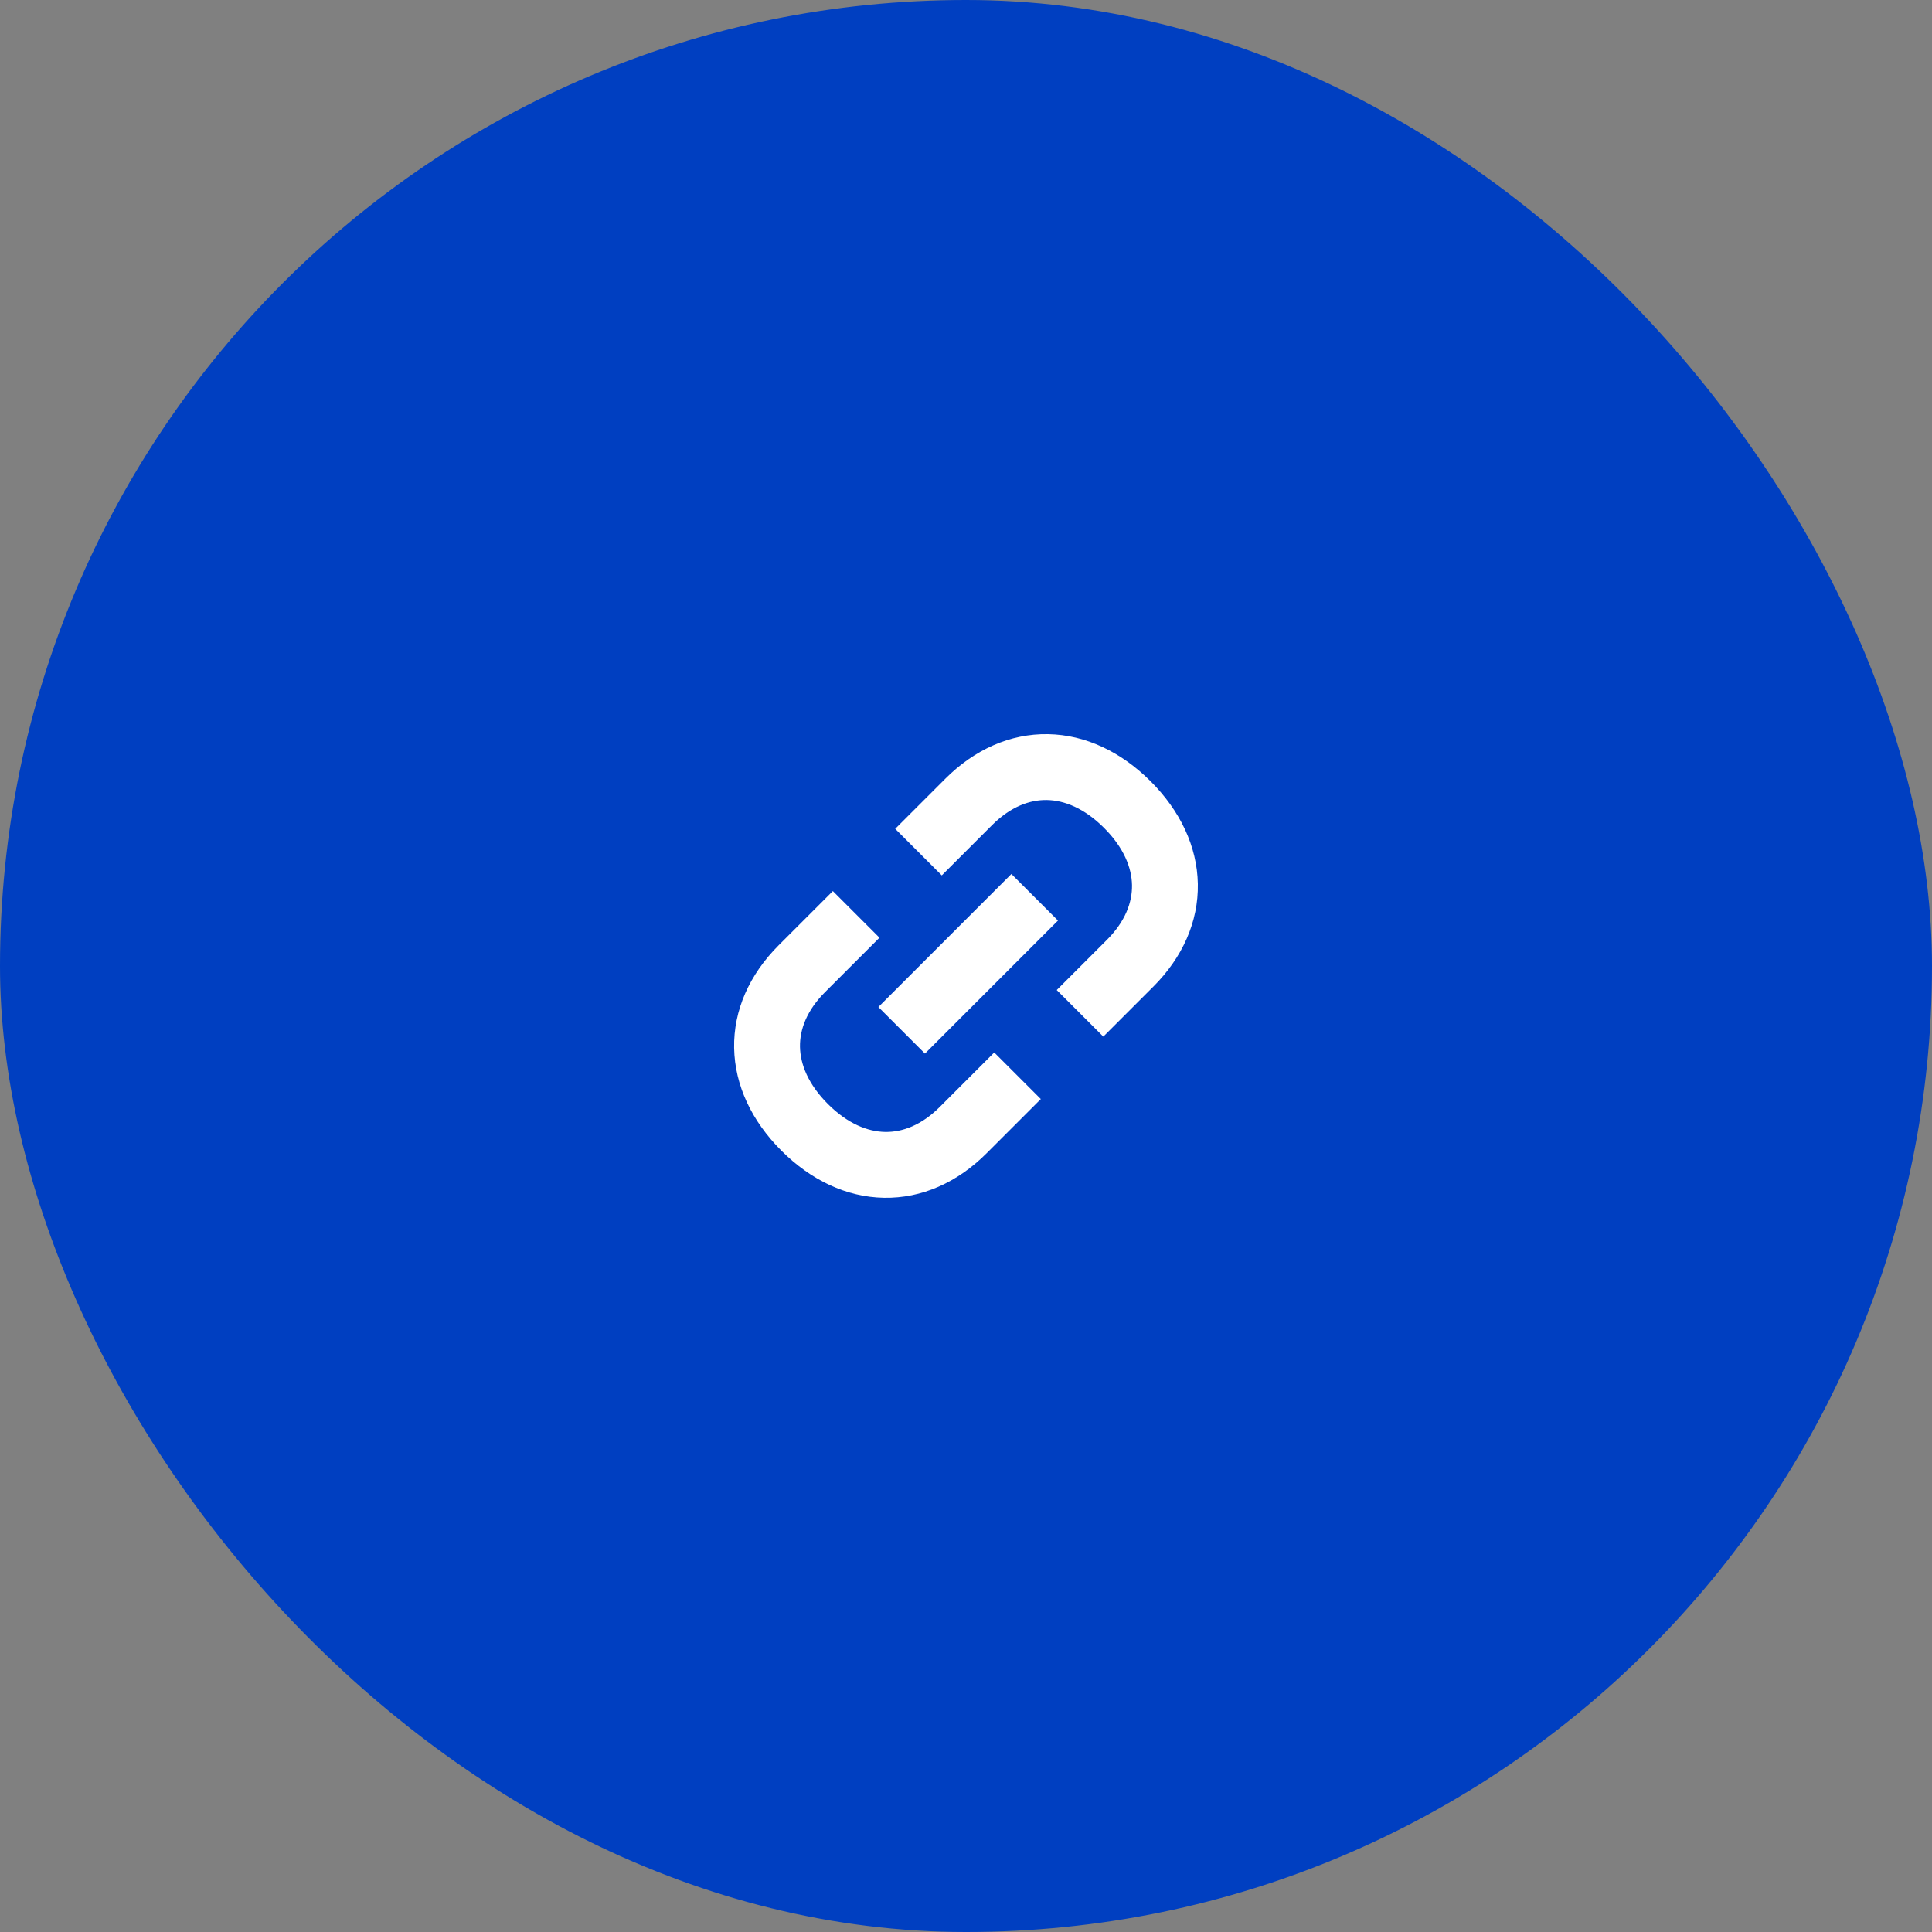
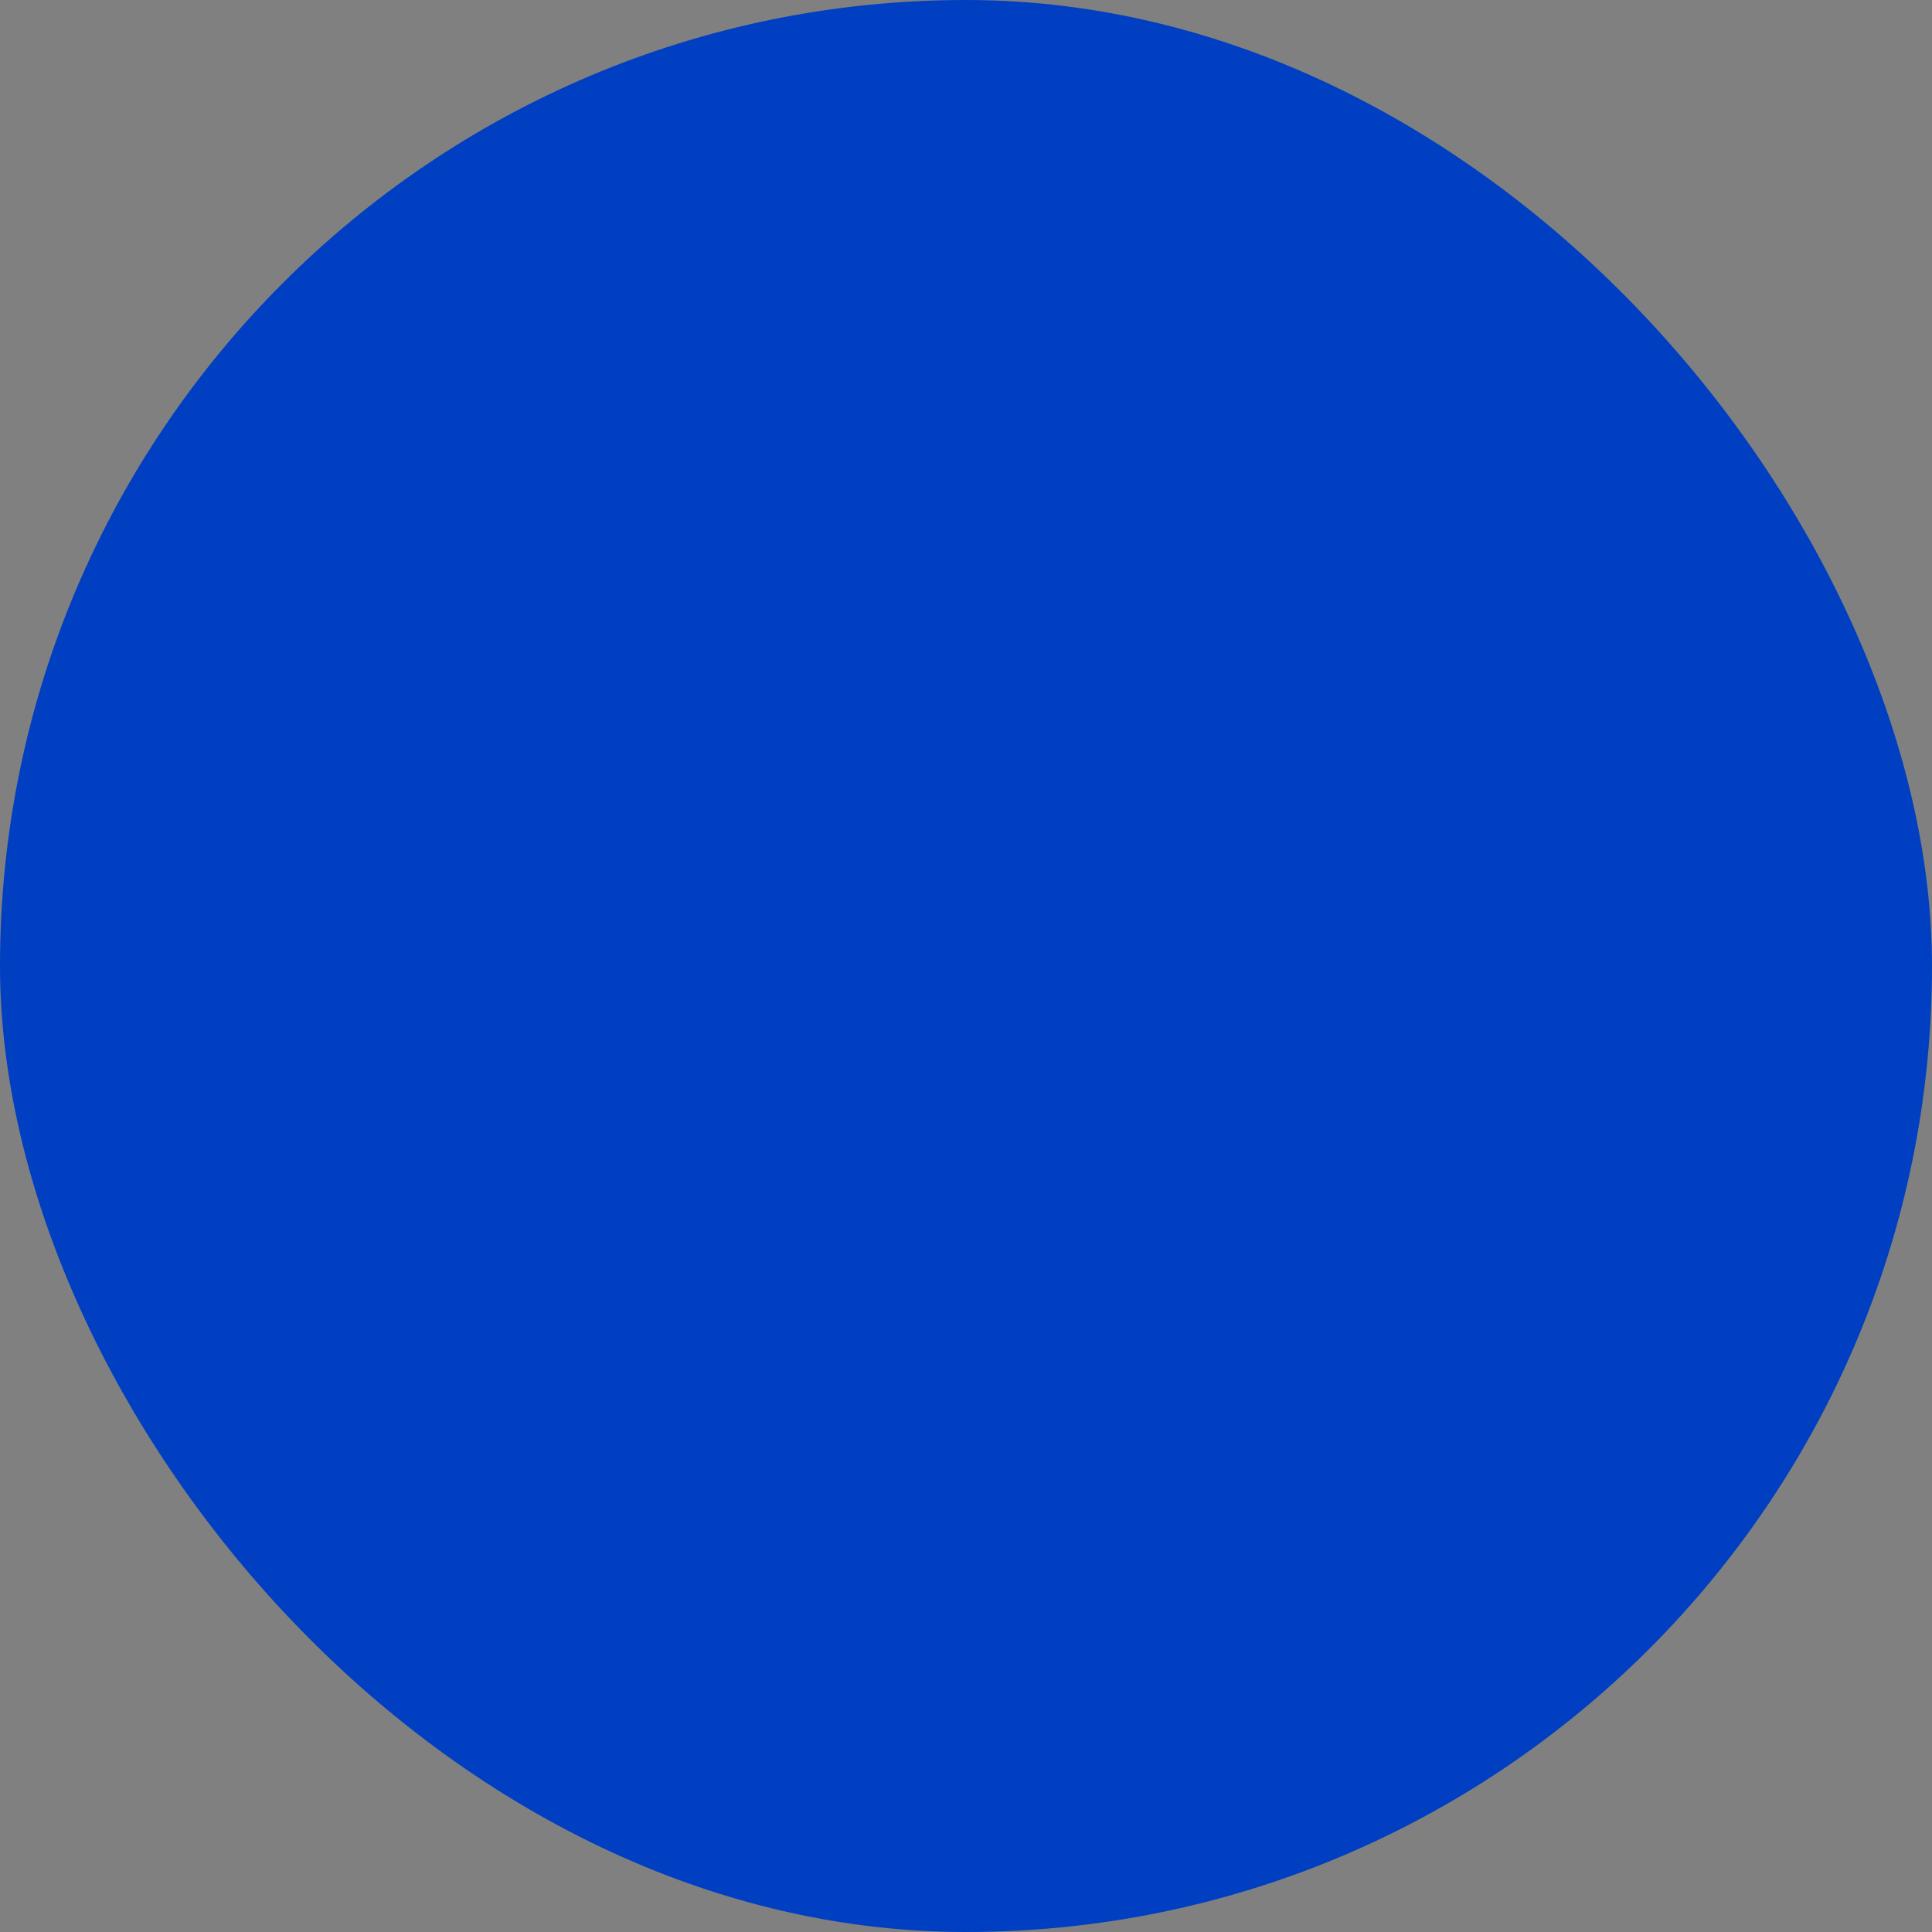
<svg xmlns="http://www.w3.org/2000/svg" fill="none" height="66" viewBox="0 0 66 66" width="66">
  <rect x="0" y="0" width="66" height="66" fill="#808080" stroke="none" />
  <rect fill="#003fc1" height="66" rx="33" width="66" />
-   <path clip-rule="evenodd" d="m35.762 27.33c-.594-.01-1.247.233-1.876.862l-1.713 1.713-1.591-1.591 1.713-1.713c.993-.993 2.213-1.543 3.506-1.521 1.287.022 2.503.608 3.507 1.611 1.004 1.004 1.589 2.219 1.612 3.506.023 1.292-.525 2.51-1.516 3.502l-1.713 1.713-1.591-1.591 1.713-1.713c.626-.626.868-1.278.858-1.871-.011-.599-.282-1.282-.954-1.954s-1.355-.943-1.954-.953zm-5.755 7.071 4.544-4.544 1.591 1.591-4.544 4.544zm.037-2.368-1.857 1.857c-.626.626-.868 1.278-.858 1.871.011.599.282 1.282.954 1.954s1.356.943 1.954.954c.593.011 1.245-.232 1.871-.858l1.857-1.857 1.591 1.591-1.857 1.857c-.991.991-2.21 1.539-3.502 1.516-1.286-.023-2.502-.608-3.506-1.612-1.004-1.004-1.589-2.22-1.612-3.506-.023-1.292.525-2.51 1.516-3.502l1.857-1.857z" fill="#fff" fill-rule="evenodd" />
</svg>